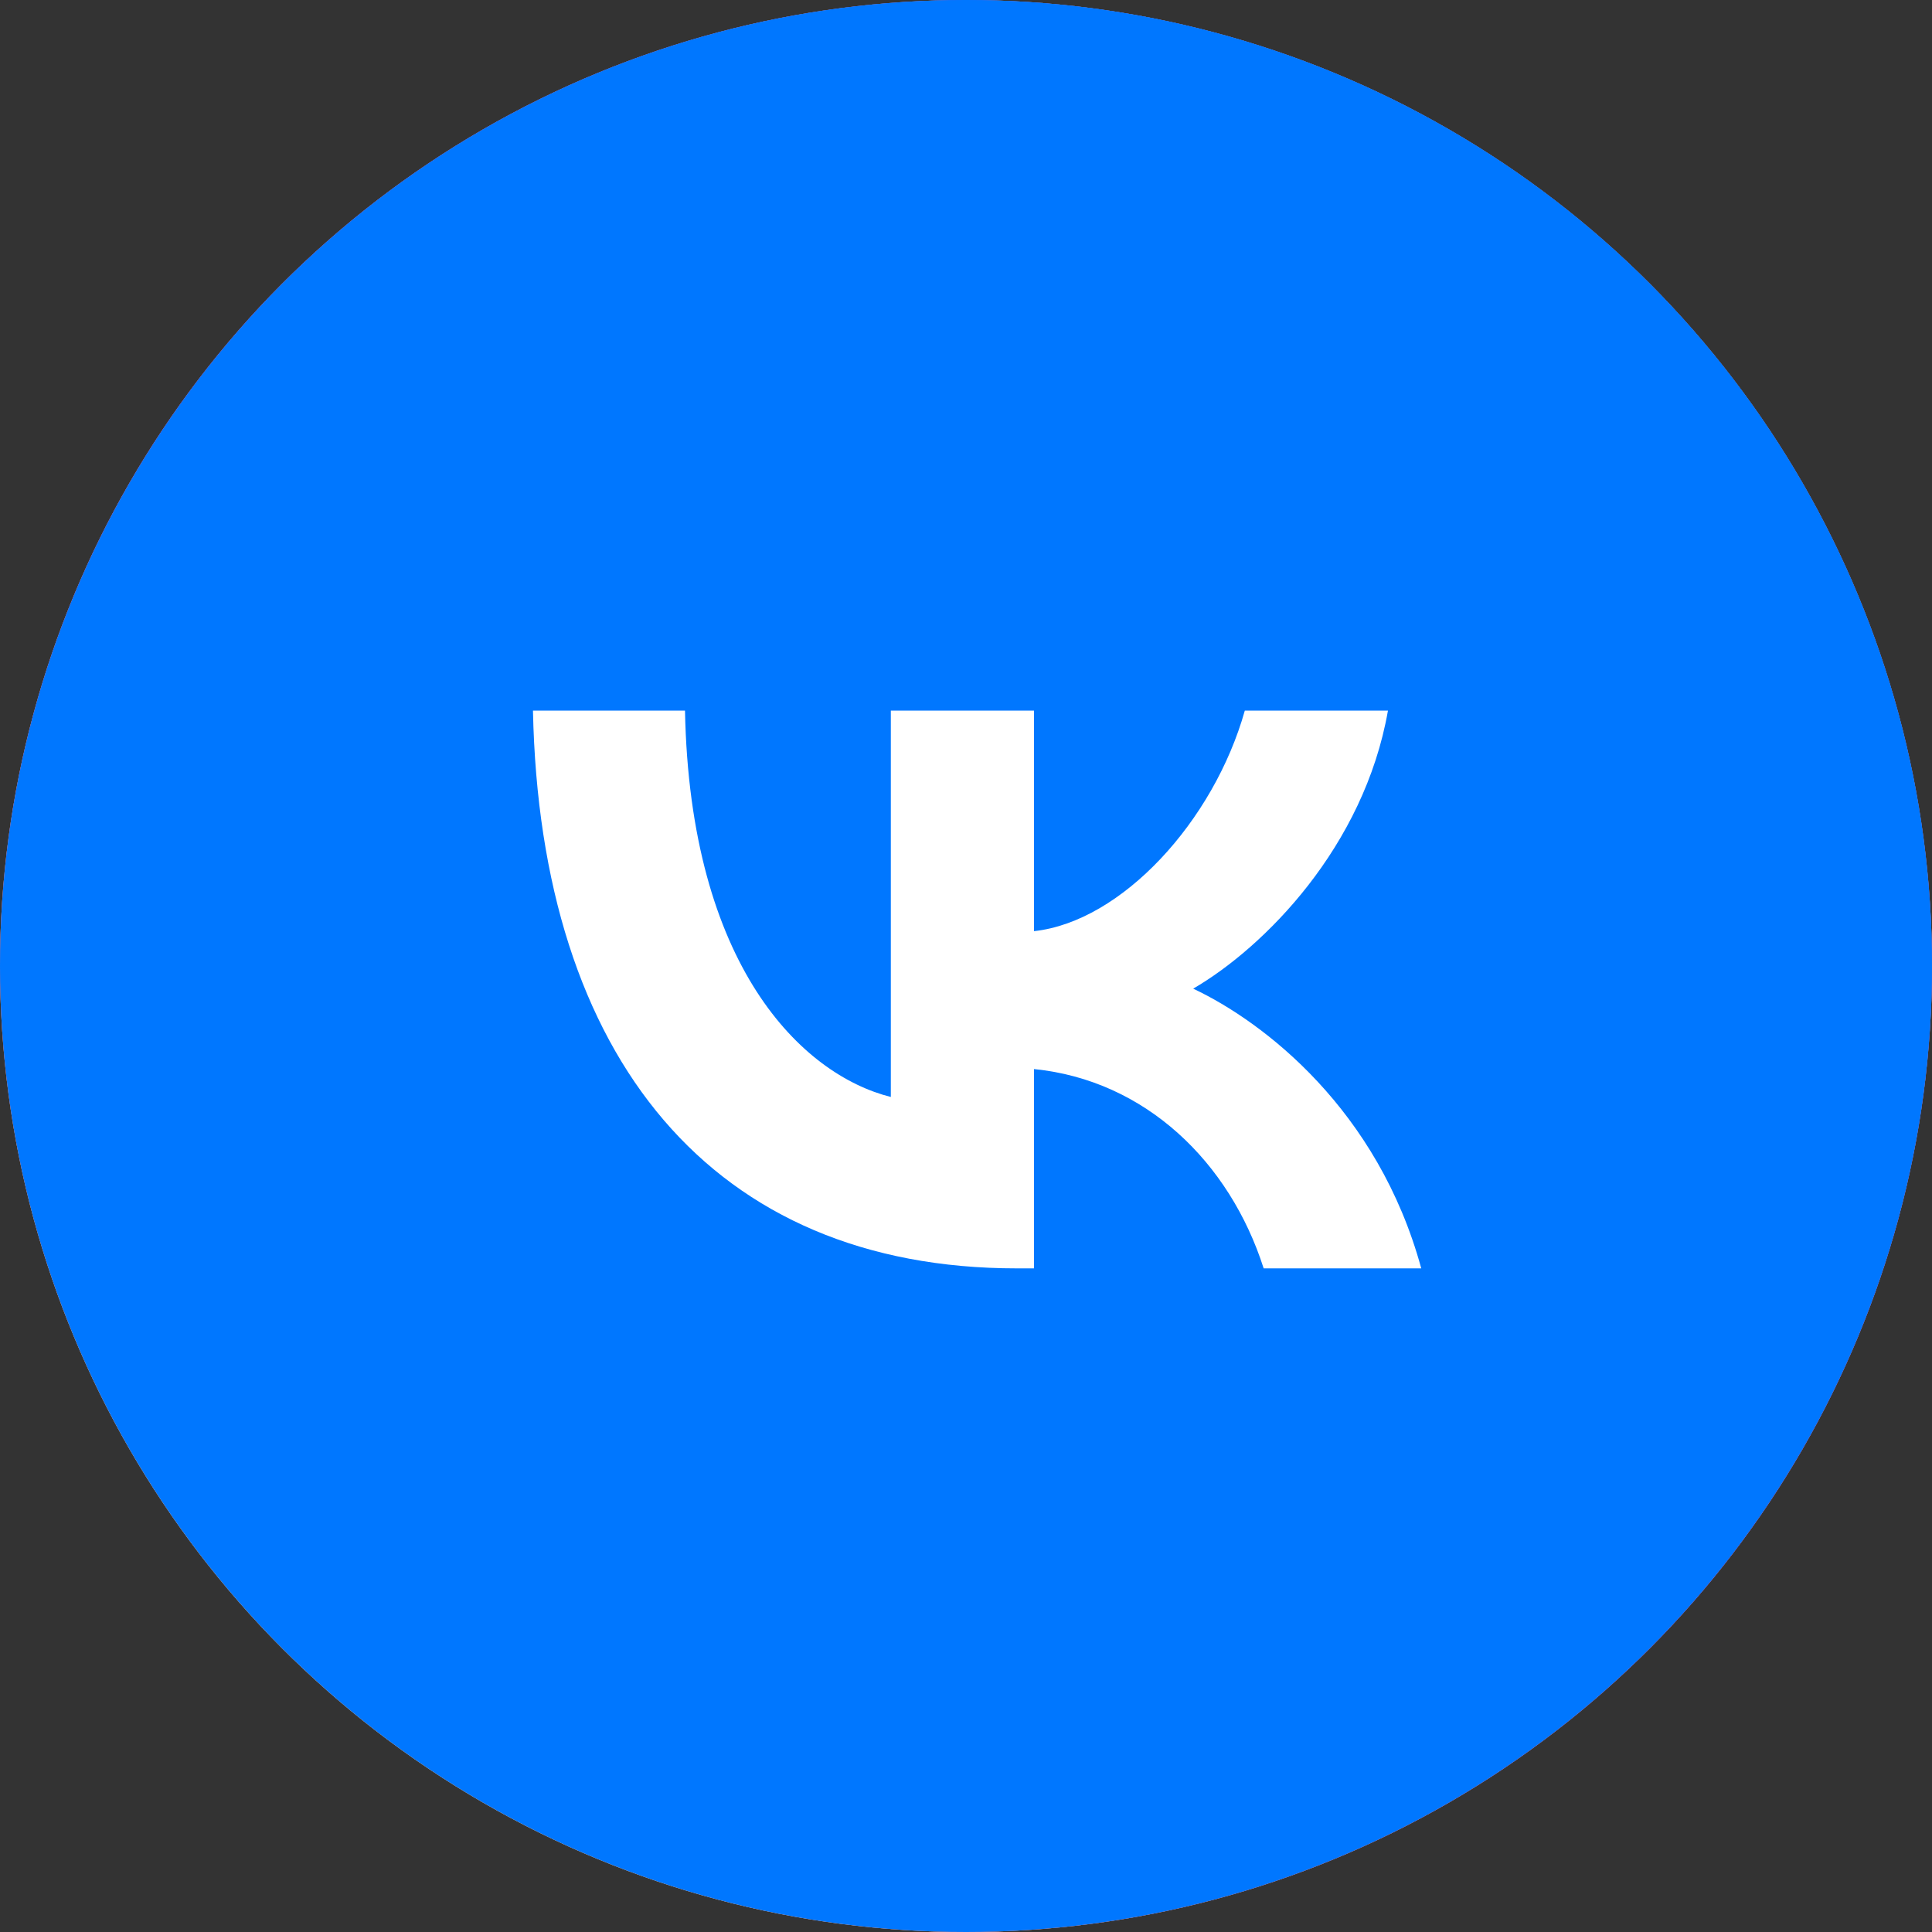
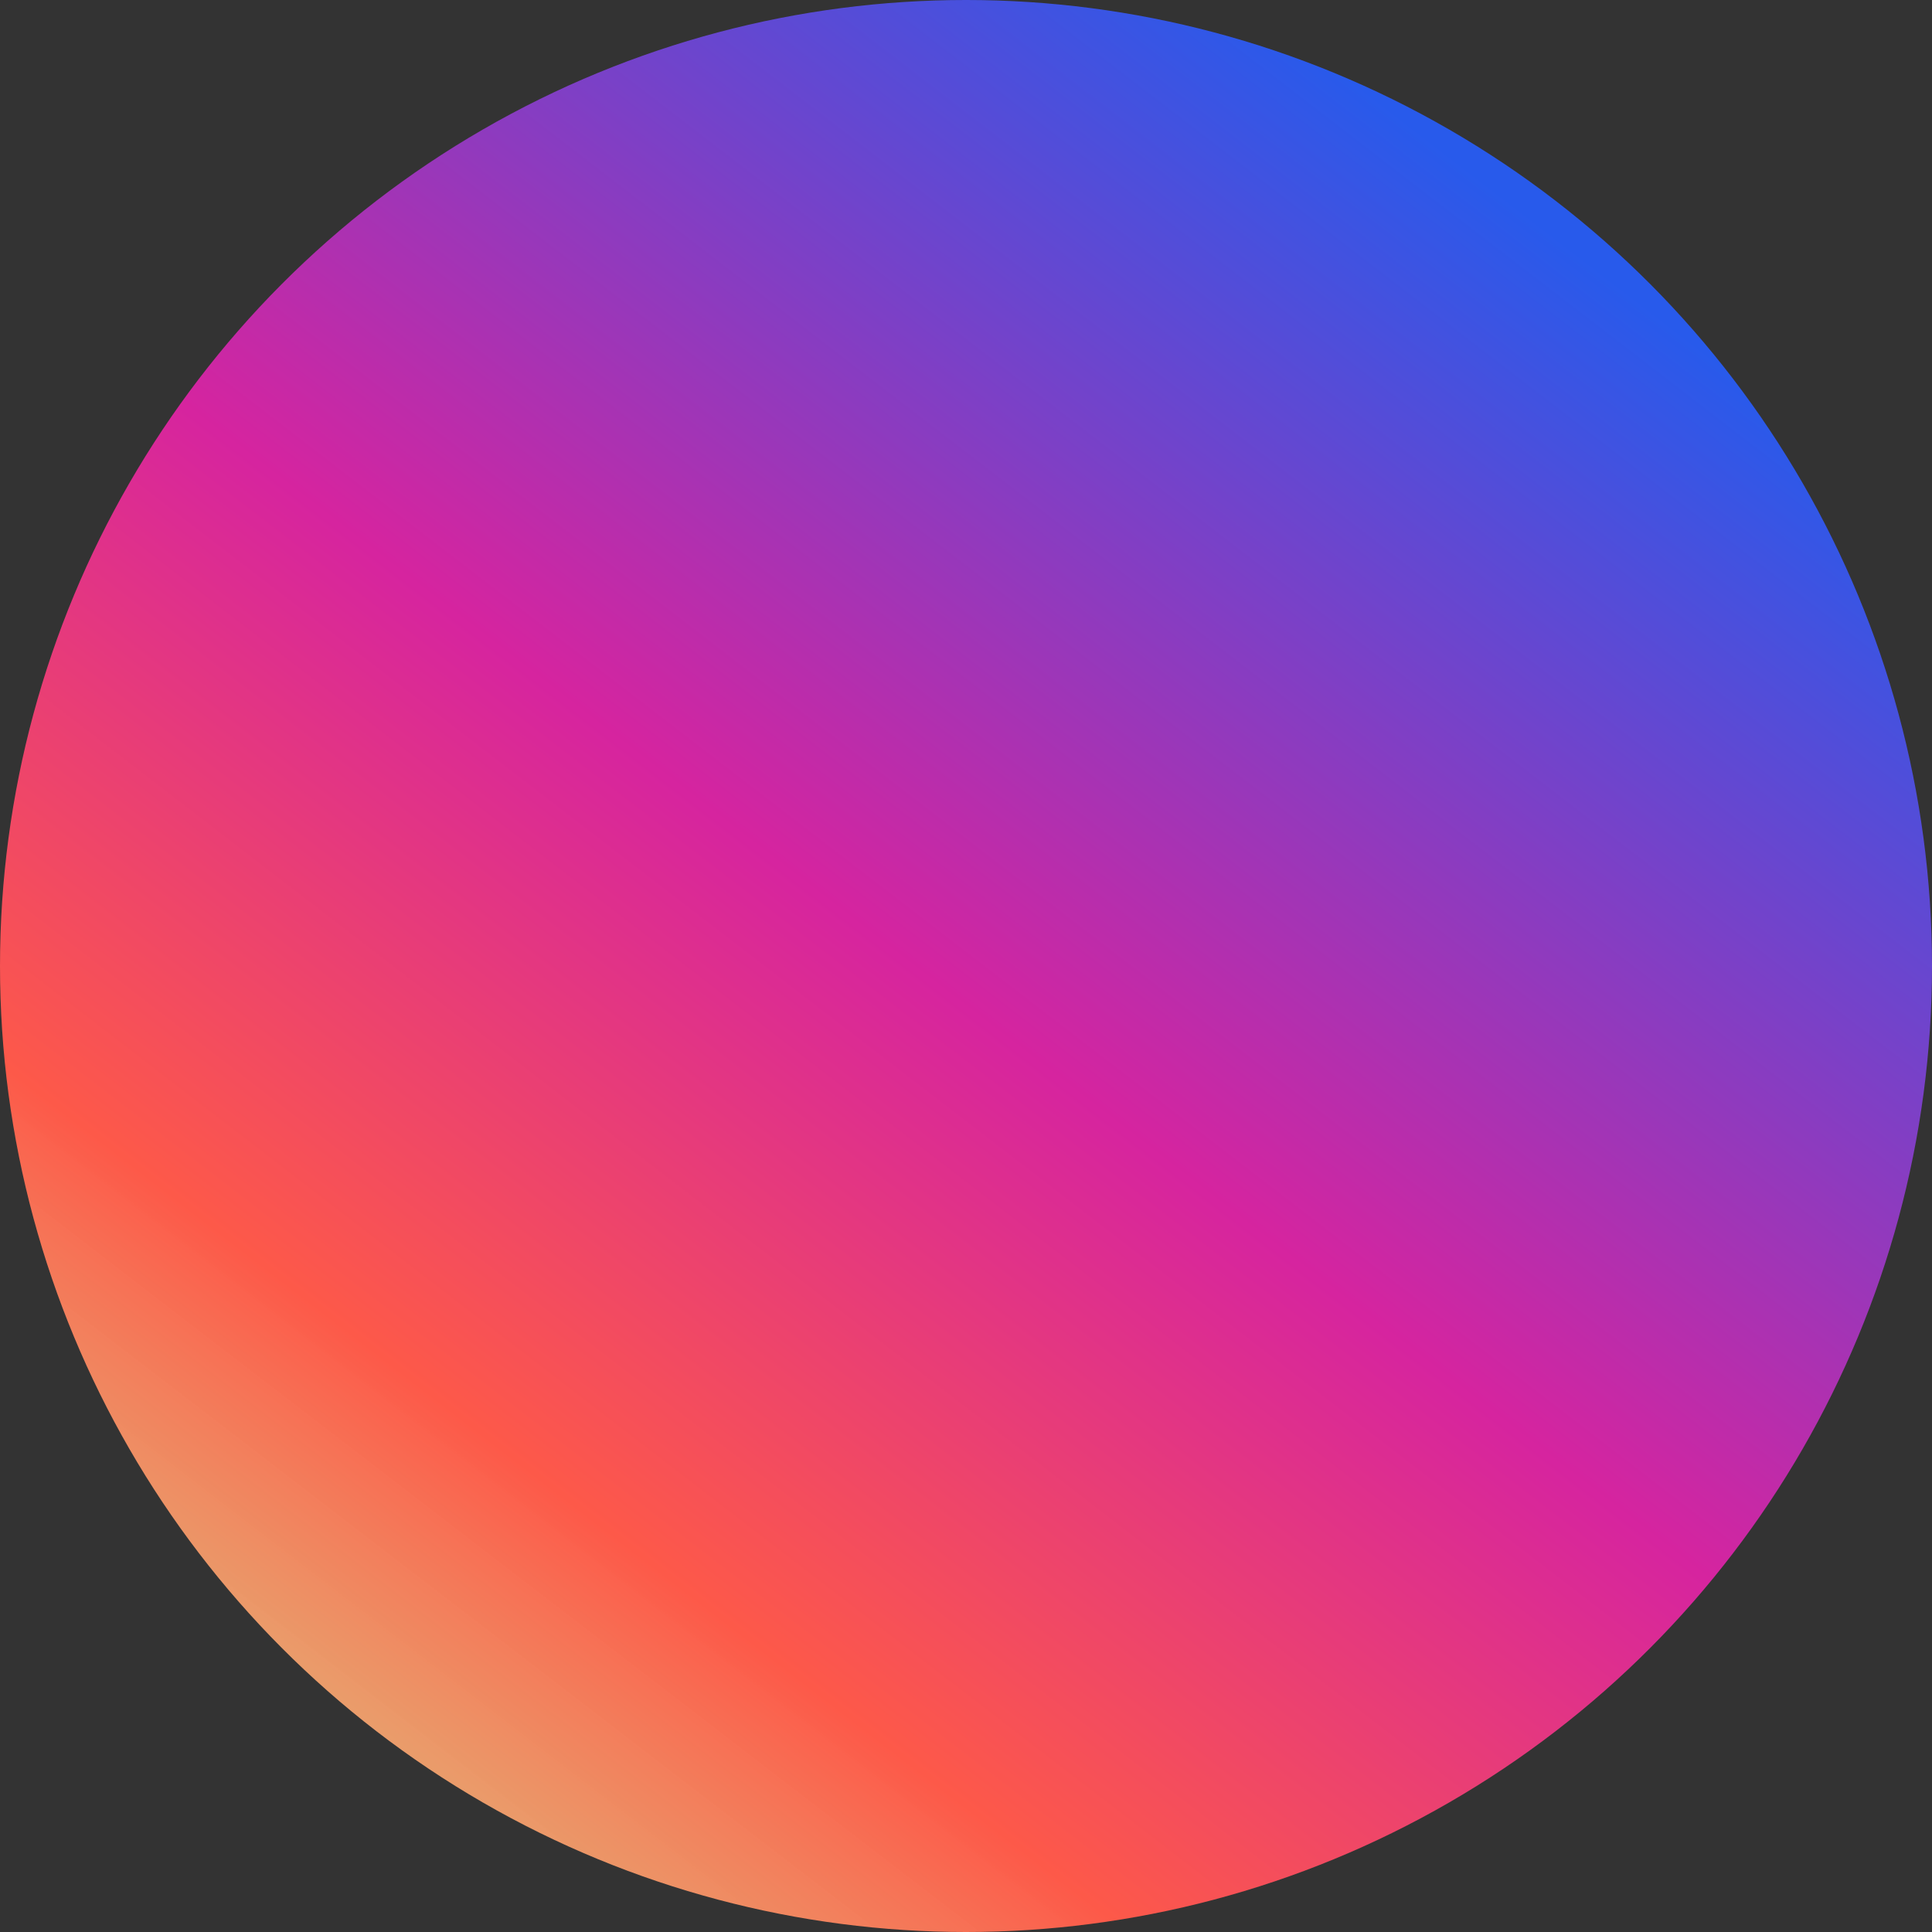
<svg xmlns="http://www.w3.org/2000/svg" width="87" height="87" viewBox="0 0 87 87" fill="none">
  <rect x="0" y="0" width="87" height="87" fill="#333333" stroke="none" />
-   <circle cx="43.5" cy="43.5" r="43.5" fill="#C4C4C4" />
  <circle cx="43.5" cy="43.5" r="43.5" fill="url(#paint0_linear_211_160)" />
-   <circle cx="43.5" cy="43.5" r="43.5" fill="#0077FF" />
-   <path d="M45.786 57.116C32.12 57.116 24.325 47.688 24 32H30.846C31.071 43.515 36.117 48.392 40.115 49.398V32H46.561V41.931C50.509 41.504 54.656 36.978 56.055 32H62.501C61.426 38.135 56.929 42.66 53.731 44.52C56.929 46.029 62.051 49.976 64 57.116H56.904C55.38 52.339 51.583 48.644 46.561 48.141V57.116H45.786Z" fill="white" />
  <defs>
    <linearGradient id="paint0_linear_211_160" x1="67.529" y1="8.7" x2="4.579" y2="90.434" gradientUnits="userSpaceOnUse">
      <stop stop-color="#285AEB" />
      <stop offset="0.424" stop-color="#D6249F" />
      <stop offset="0.7" stop-color="#FD5949" />
      <stop offset="0.958" stop-color="#FDF497" stop-opacity="0.81" />
    </linearGradient>
  </defs>
</svg>